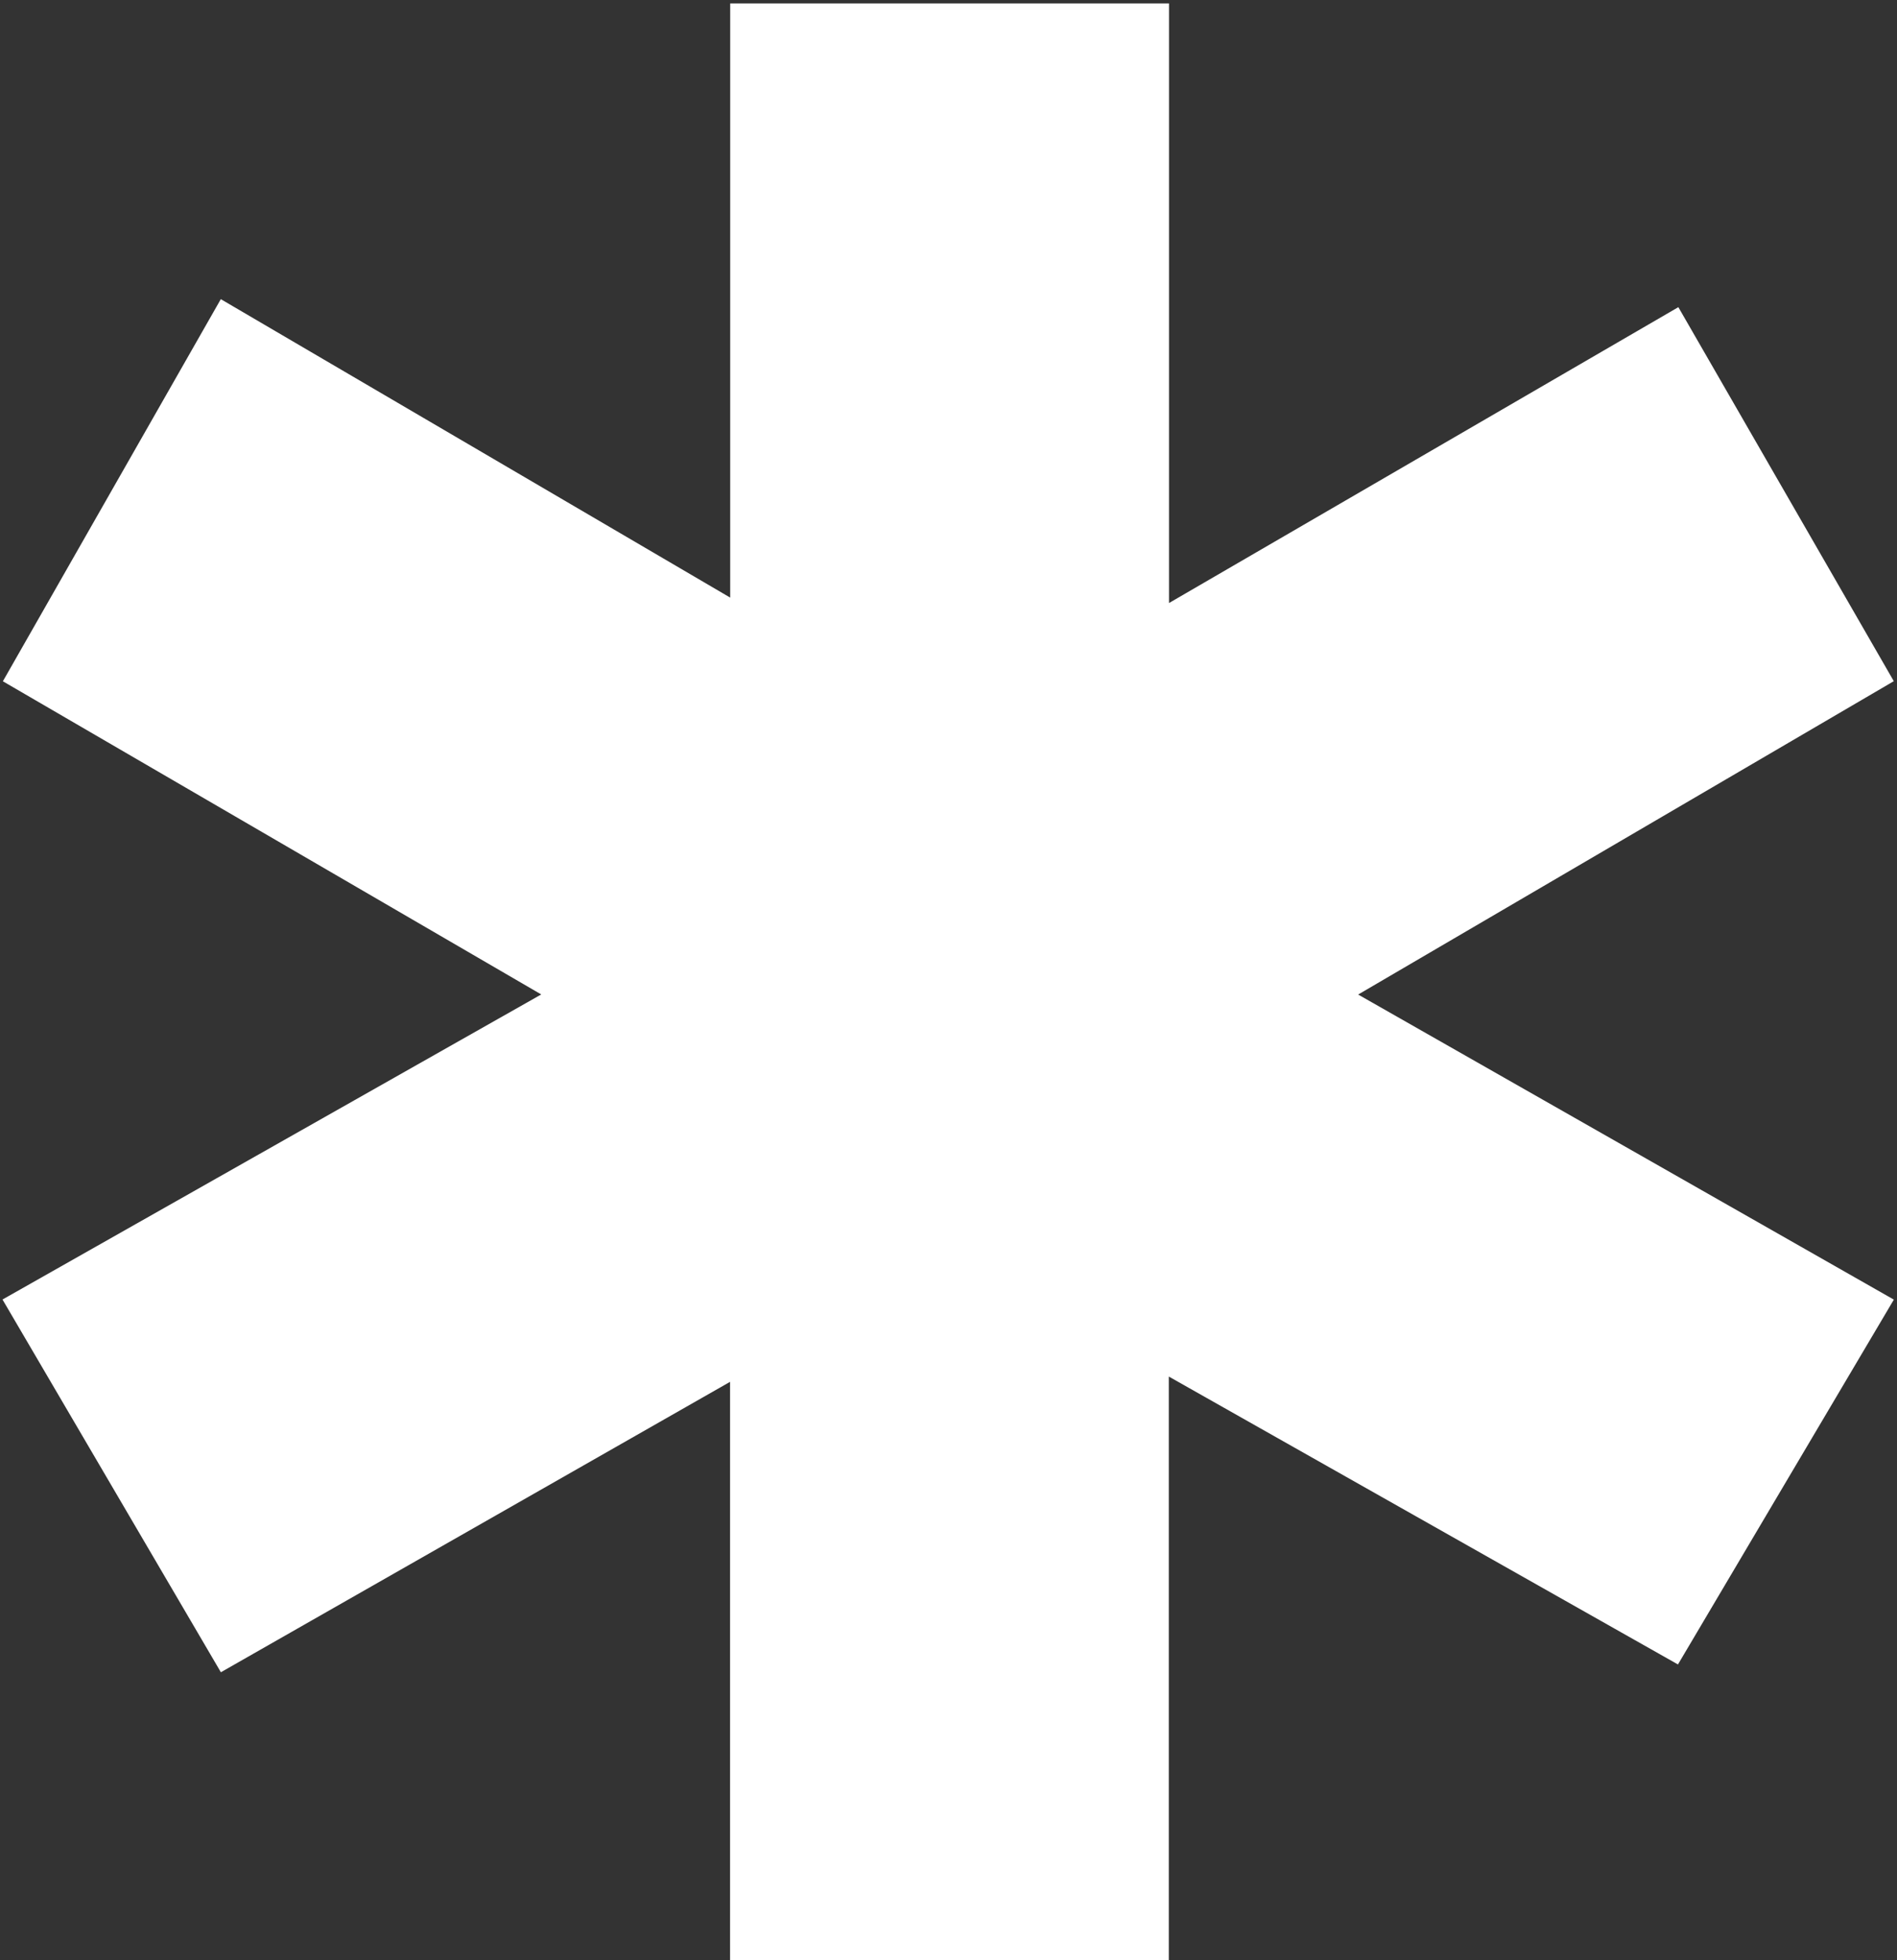
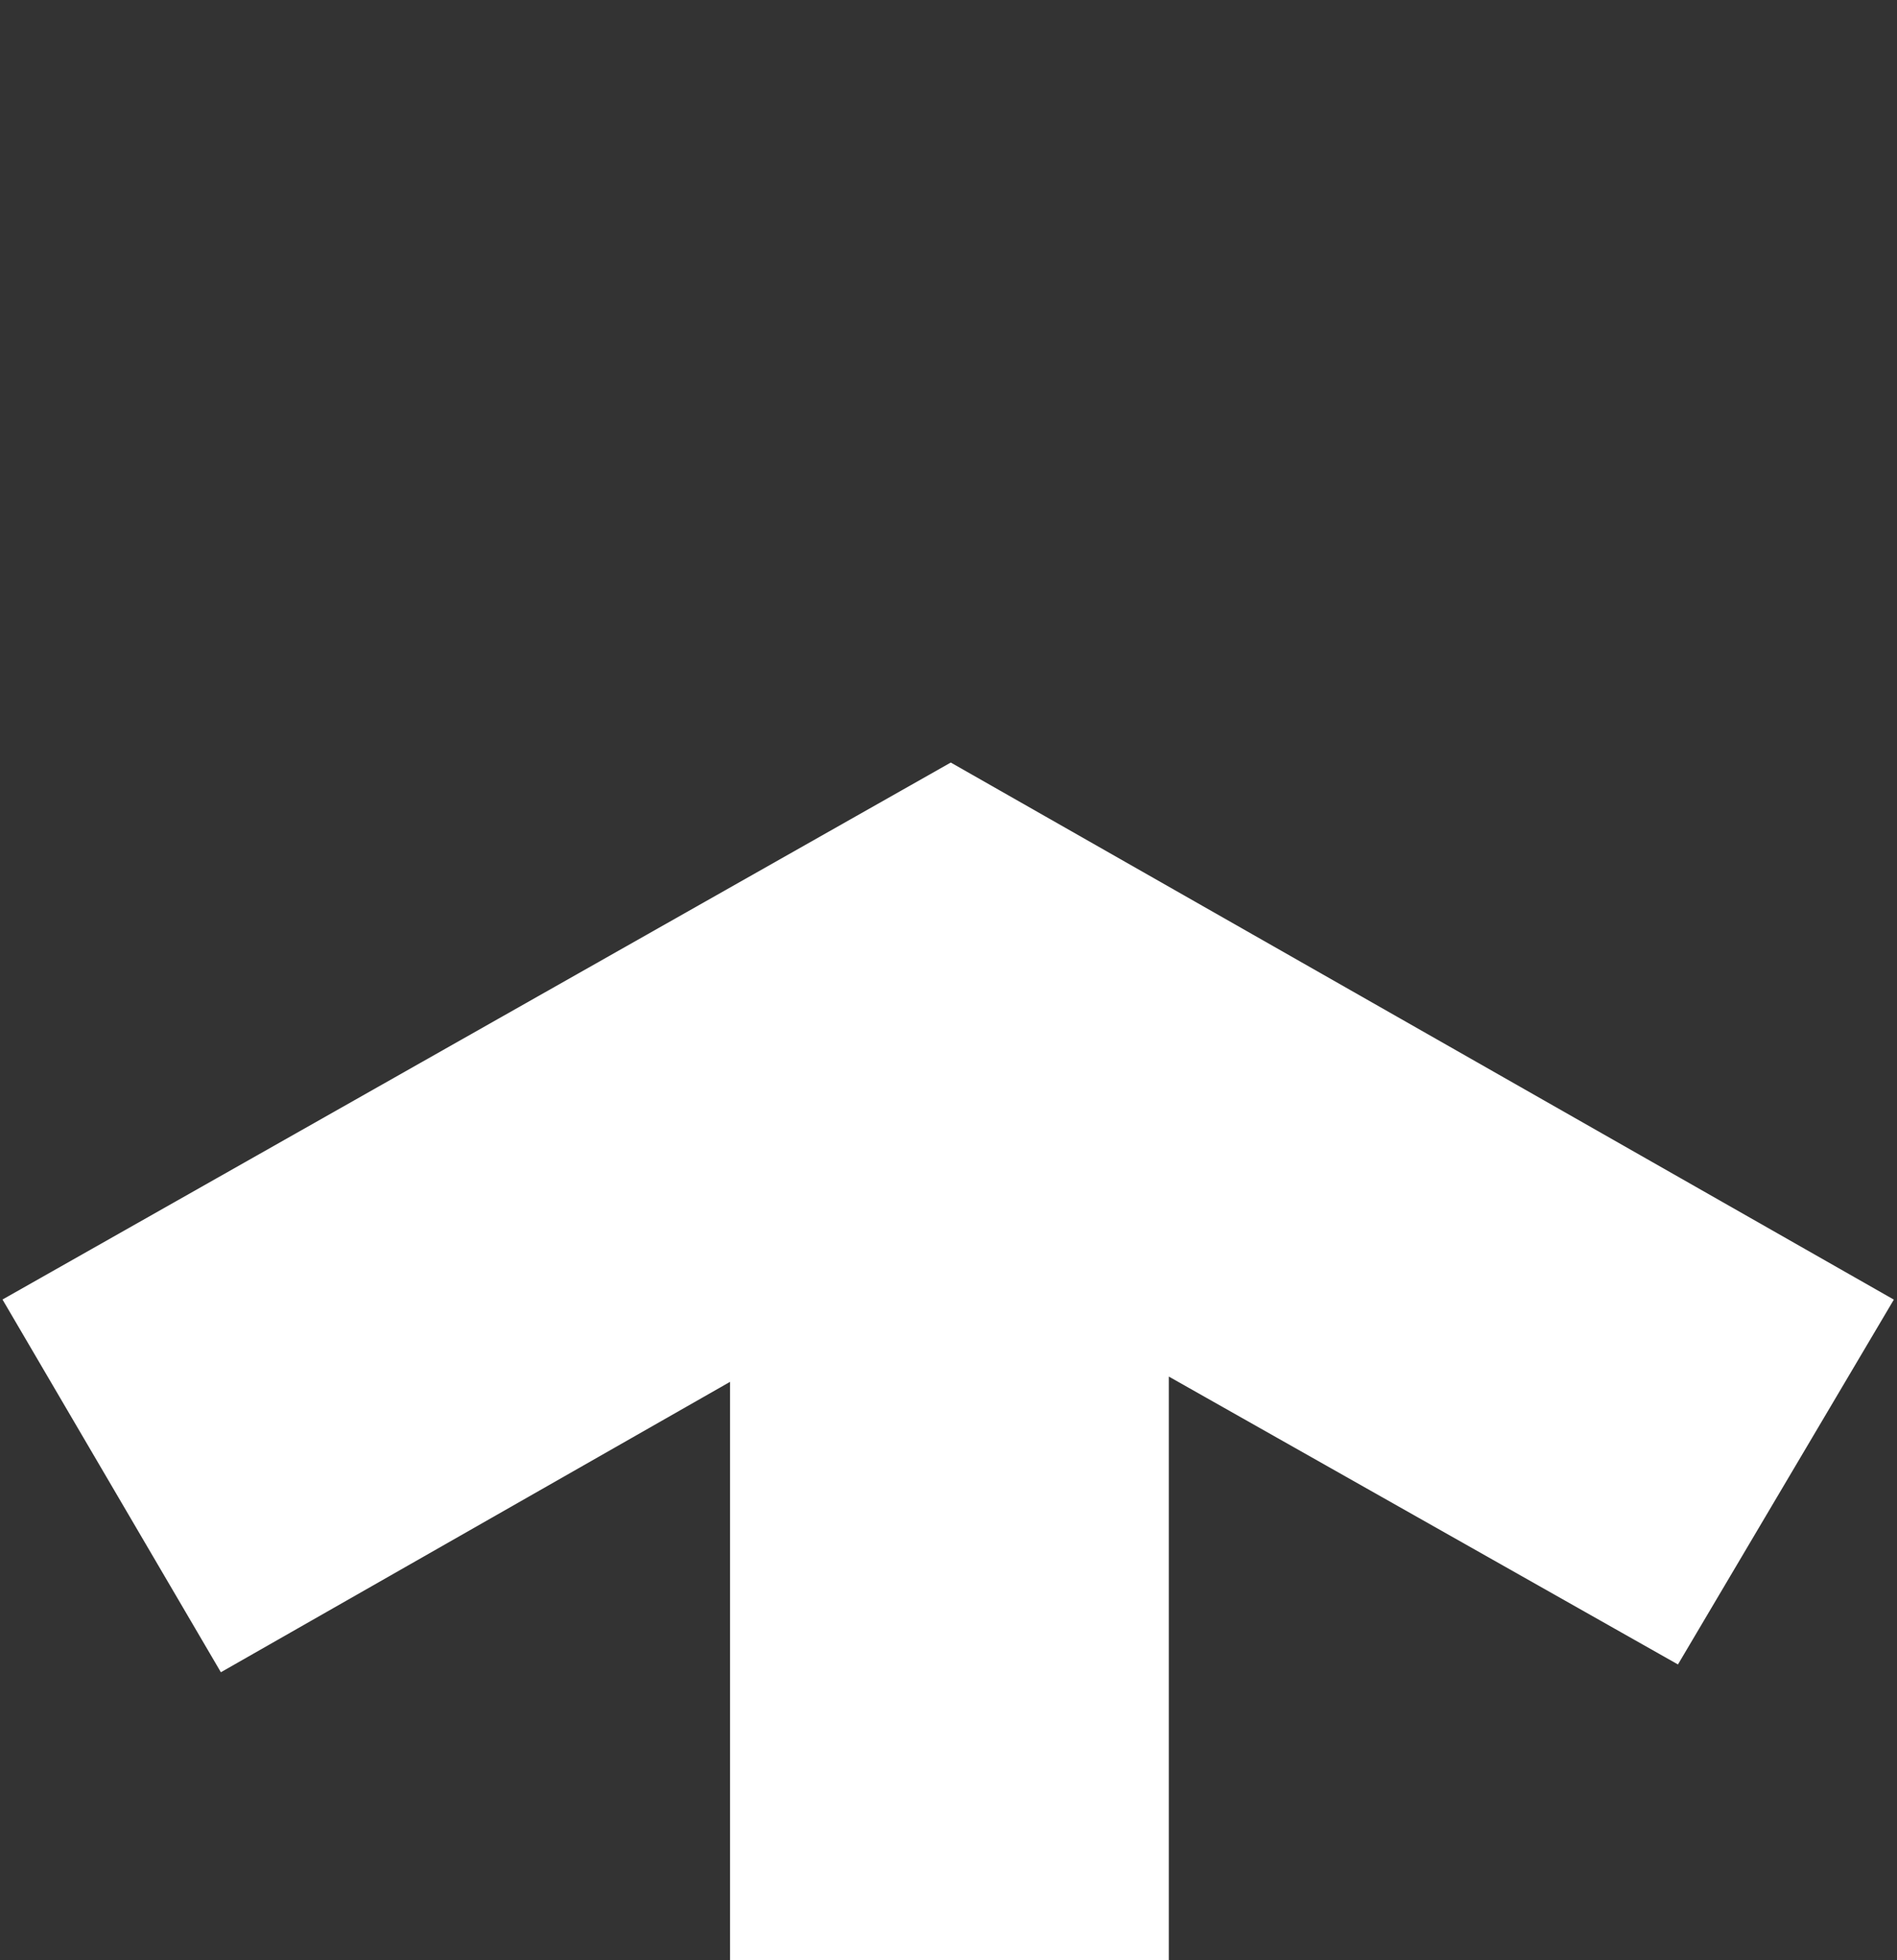
<svg xmlns="http://www.w3.org/2000/svg" width="485" height="501" viewBox="0 0 485 501" fill="none">
  <rect x="0" y="0" width="485" height="501" fill="#333333" stroke="none" />
  <path d="M8.895 334.333L58.649 419.22L192.654 342.822L192.654 494.965L292.826 494.965L292.826 341.516L426.831 417.261L475.922 334.333L243.072 201.779L8.895 334.333Z" fill="white" stroke="white" stroke-width="12" />
-   <path d="M8.895 171.916L58.658 84.699L192.687 163.194L192.687 6.875L292.877 6.875L292.877 164.536L426.906 86.712L476.006 171.916L243.114 308.108L8.895 171.916Z" fill="white" stroke="white" stroke-width="12" />
</svg>